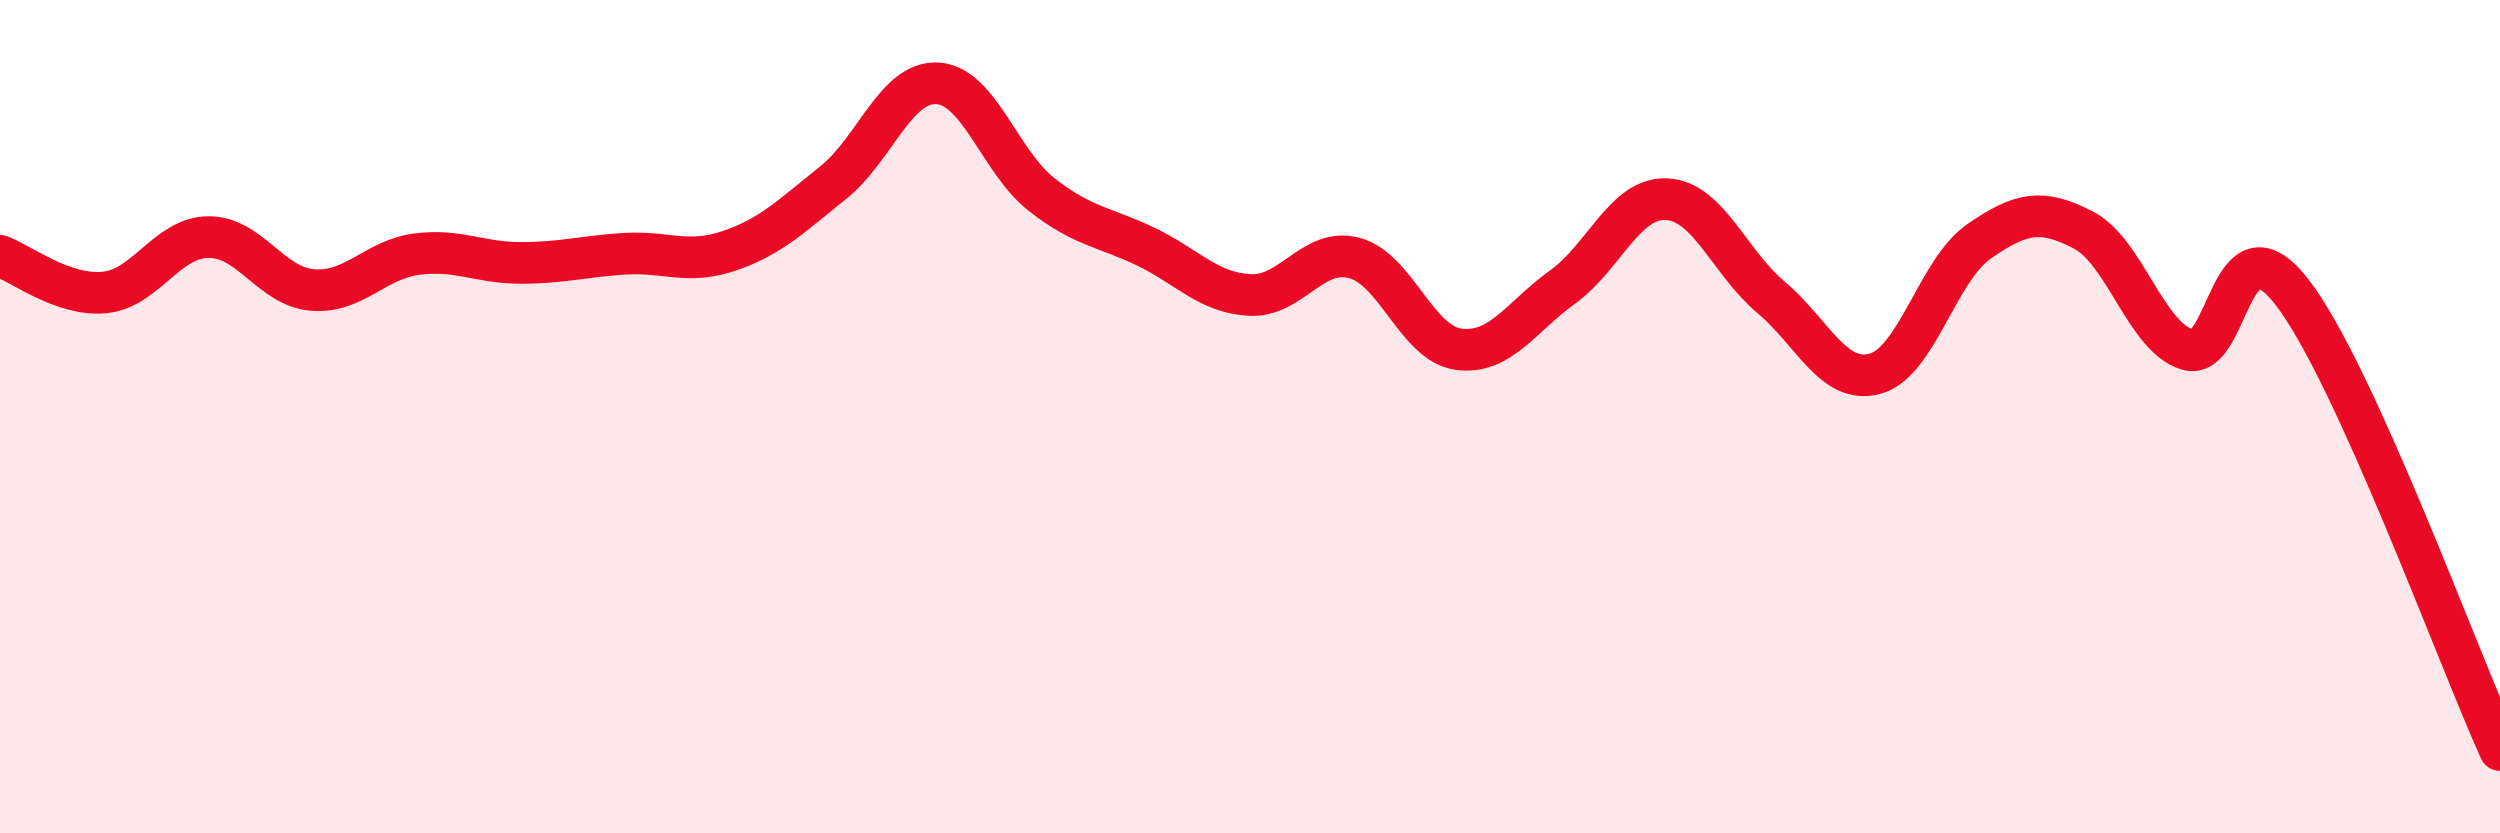
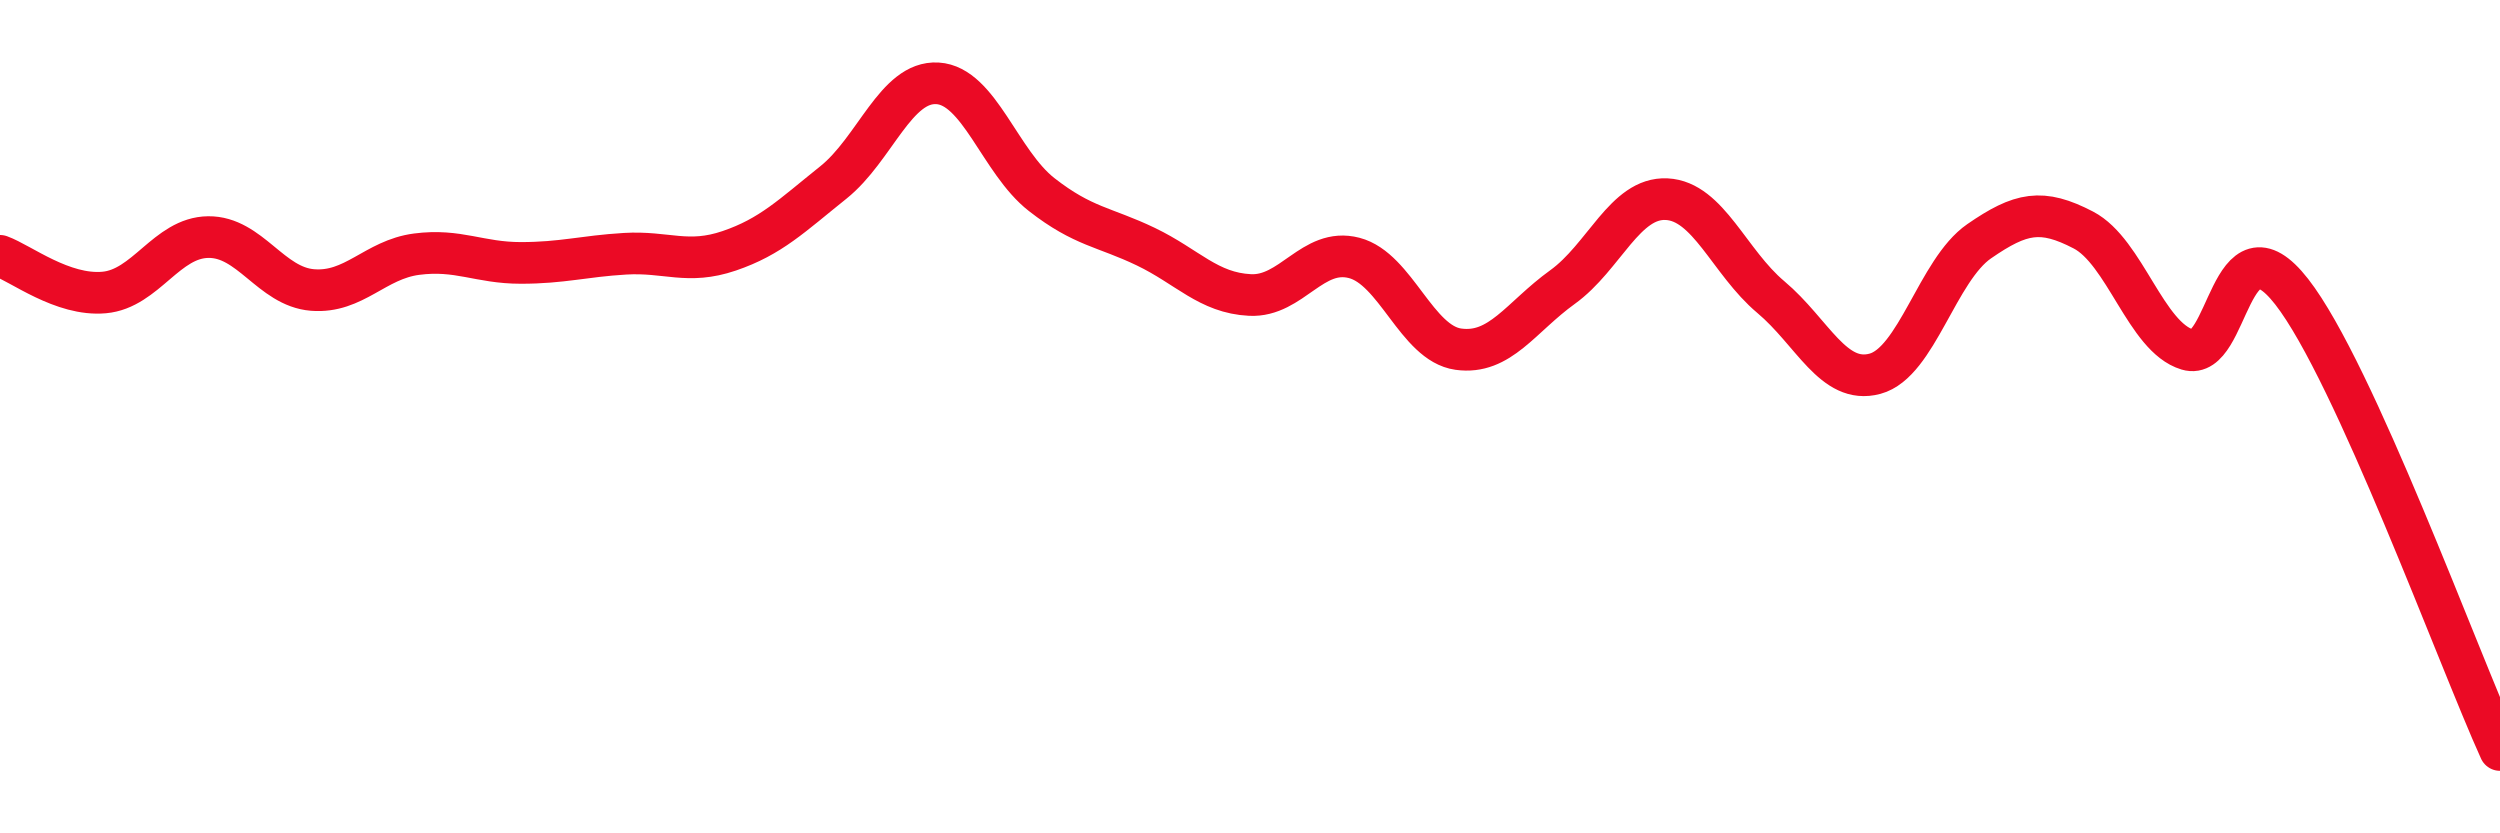
<svg xmlns="http://www.w3.org/2000/svg" width="60" height="20" viewBox="0 0 60 20">
-   <path d="M 0,6.14 C 0.5,6.32 1.5,7.11 2.5,7.02 C 3.5,6.93 4,5.7 5,5.69 C 6,5.68 6.5,6.88 7.5,6.96 C 8.5,7.04 9,6.23 10,6.1 C 11,5.97 11.5,6.31 12.5,6.31 C 13.5,6.31 14,6.15 15,6.09 C 16,6.03 16.5,6.36 17.5,6.02 C 18.5,5.68 19,5.18 20,4.38 C 21,3.58 21.5,1.94 22.5,2 C 23.5,2.06 24,3.89 25,4.67 C 26,5.45 26.5,5.44 27.5,5.92 C 28.5,6.4 29,7.03 30,7.08 C 31,7.13 31.5,5.93 32.5,6.19 C 33.5,6.45 34,8.24 35,8.38 C 36,8.52 36.5,7.61 37.5,6.89 C 38.5,6.17 39,4.73 40,4.78 C 41,4.83 41.5,6.29 42.5,7.13 C 43.5,7.97 44,9.24 45,8.97 C 46,8.7 46.5,6.48 47.5,5.79 C 48.5,5.1 49,5 50,5.52 C 51,6.04 51.5,8.09 52.5,8.39 C 53.5,8.69 53.5,5.08 55,7 C 56.5,8.92 59,15.8 60,18L60 20L0 20Z" fill="#EB0A25" opacity="0.1" stroke-linecap="round" stroke-linejoin="round" />
  <path d="M 0,6.14 C 0.5,6.32 1.5,7.11 2.5,7.02 C 3.5,6.93 4,5.7 5,5.69 C 6,5.68 6.5,6.88 7.5,6.96 C 8.5,7.04 9,6.23 10,6.1 C 11,5.97 11.5,6.31 12.5,6.31 C 13.5,6.31 14,6.15 15,6.09 C 16,6.03 16.5,6.36 17.5,6.02 C 18.5,5.68 19,5.18 20,4.38 C 21,3.58 21.5,1.94 22.5,2 C 23.5,2.06 24,3.89 25,4.67 C 26,5.45 26.5,5.44 27.5,5.92 C 28.5,6.4 29,7.03 30,7.08 C 31,7.13 31.5,5.93 32.5,6.19 C 33.5,6.45 34,8.24 35,8.38 C 36,8.52 36.5,7.61 37.5,6.89 C 38.5,6.17 39,4.73 40,4.78 C 41,4.83 41.5,6.29 42.5,7.13 C 43.5,7.97 44,9.24 45,8.97 C 46,8.7 46.5,6.48 47.5,5.79 C 48.5,5.1 49,5 50,5.52 C 51,6.04 51.5,8.09 52.5,8.39 C 53.5,8.69 53.5,5.08 55,7 C 56.5,8.92 59,15.8 60,18" stroke="#EB0A25" stroke-width="1" fill="none" stroke-linecap="round" stroke-linejoin="round" />
</svg>